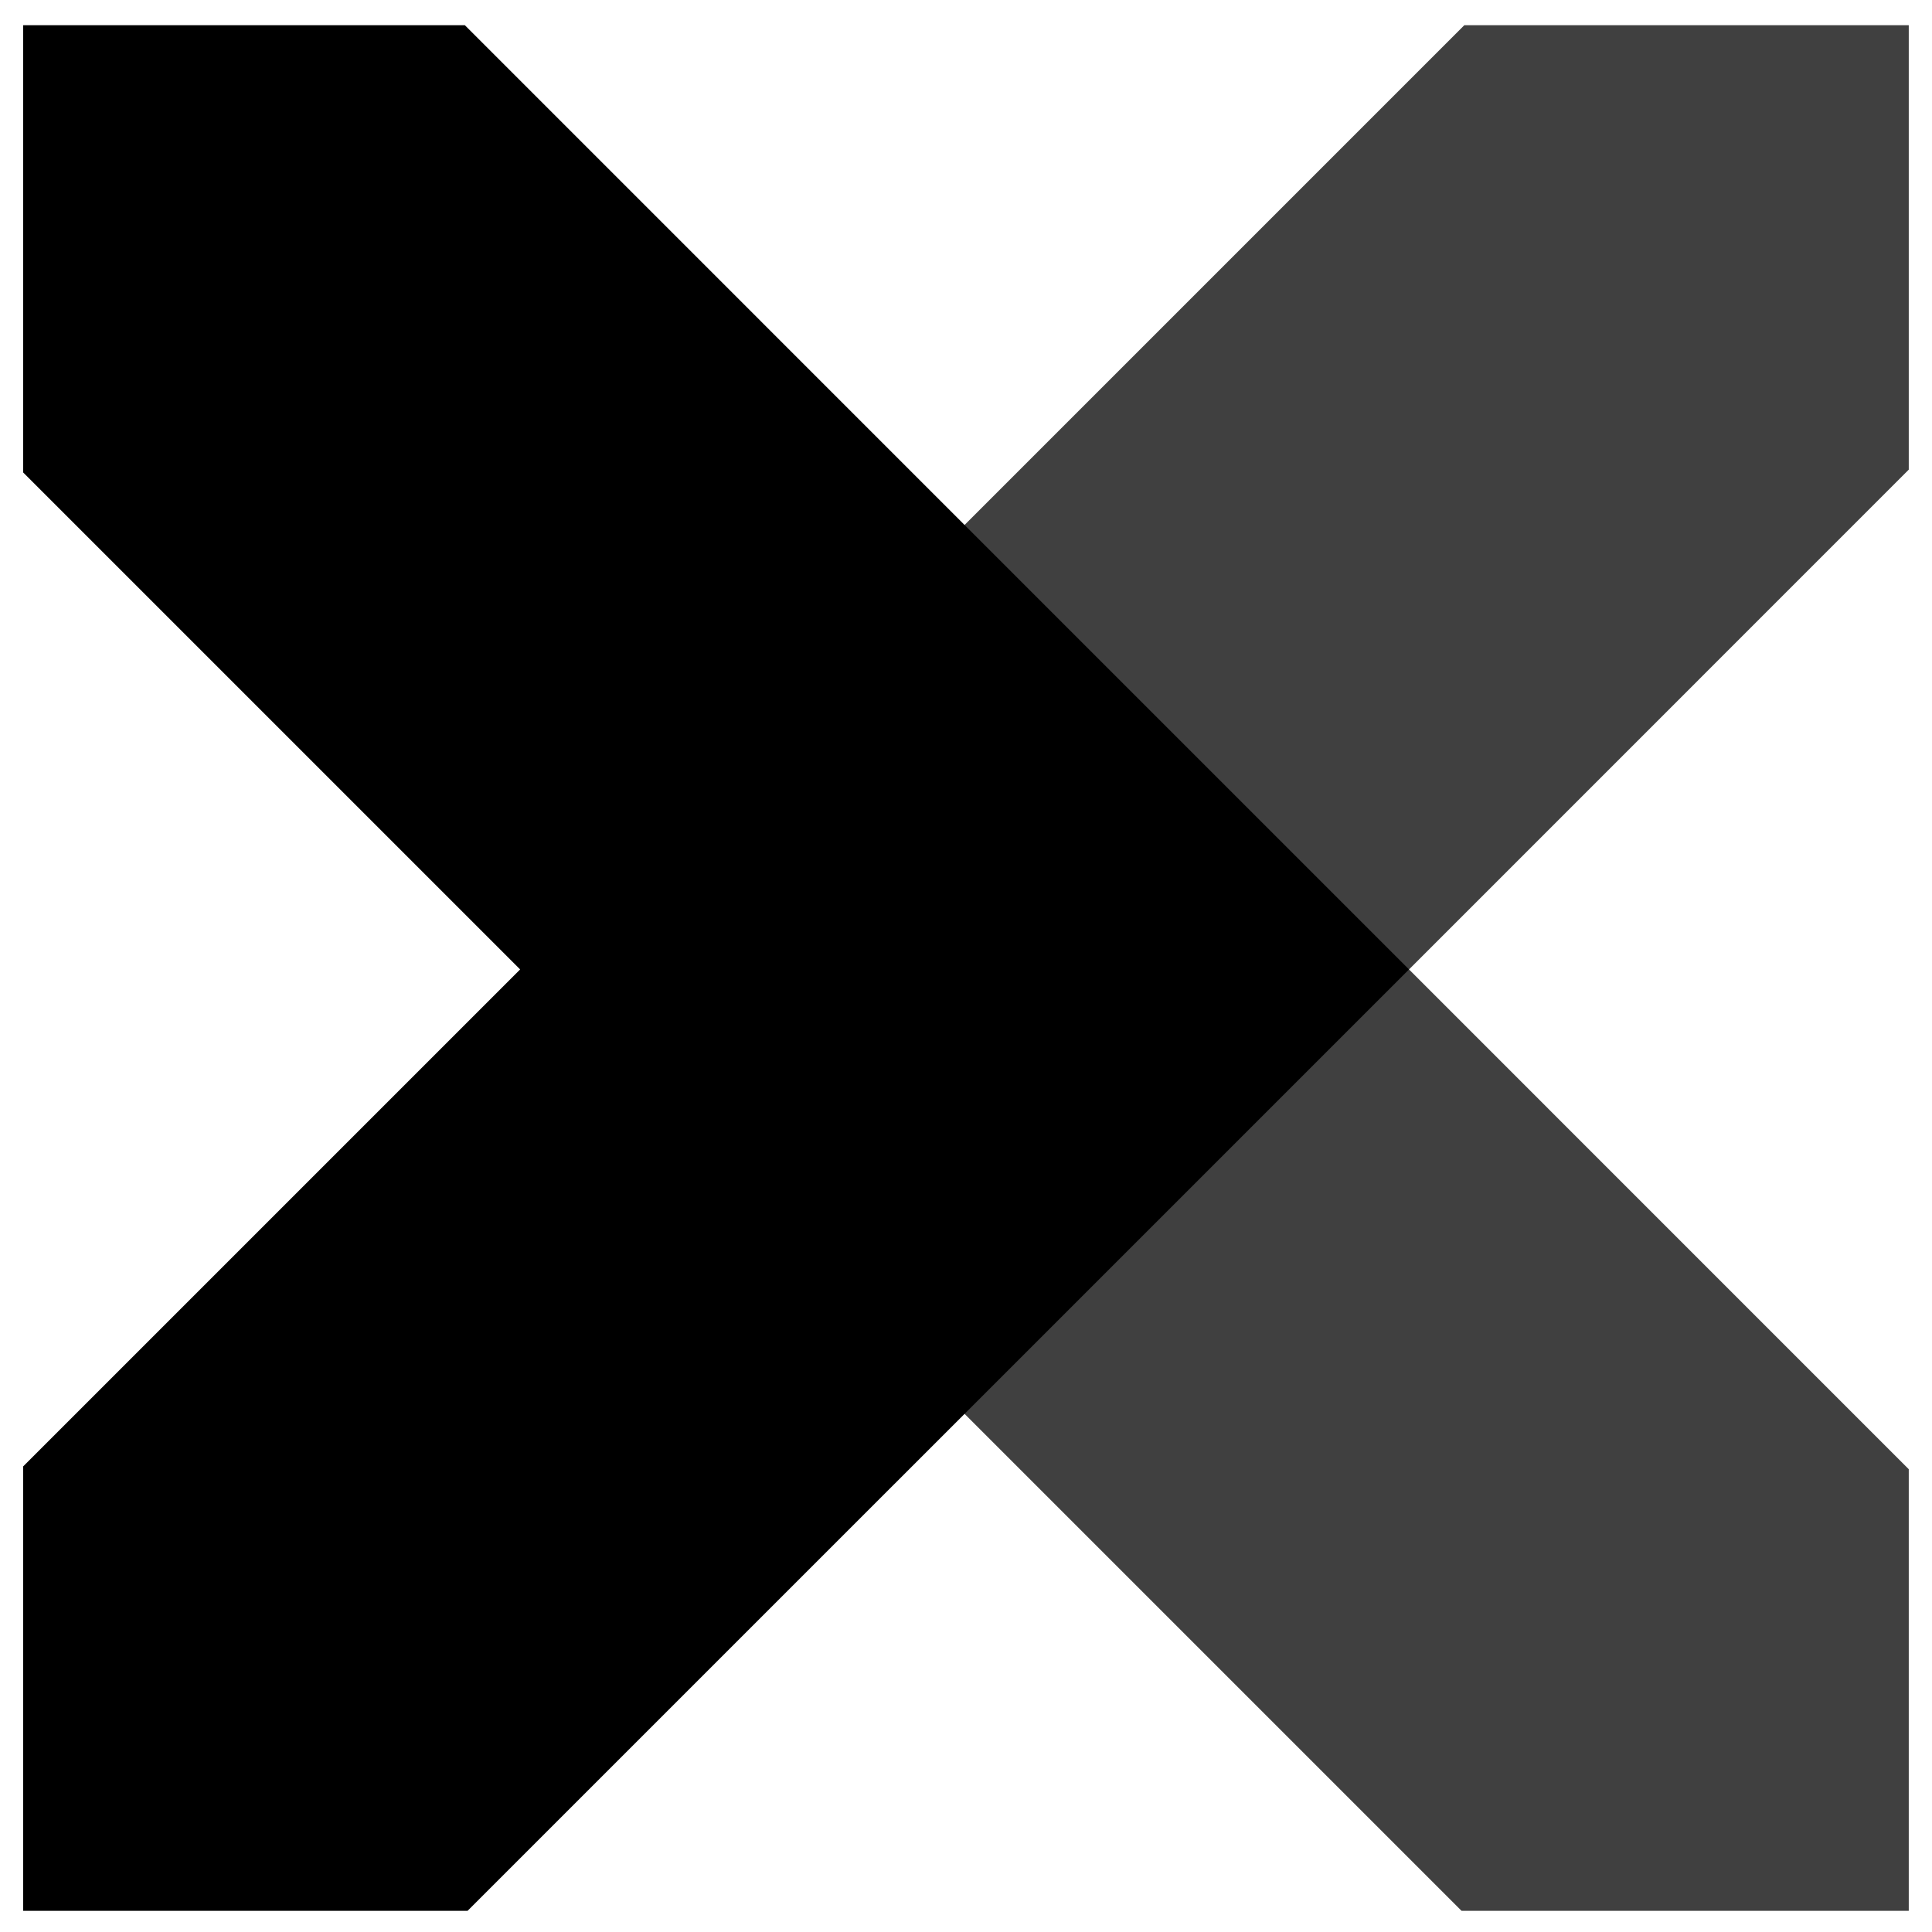
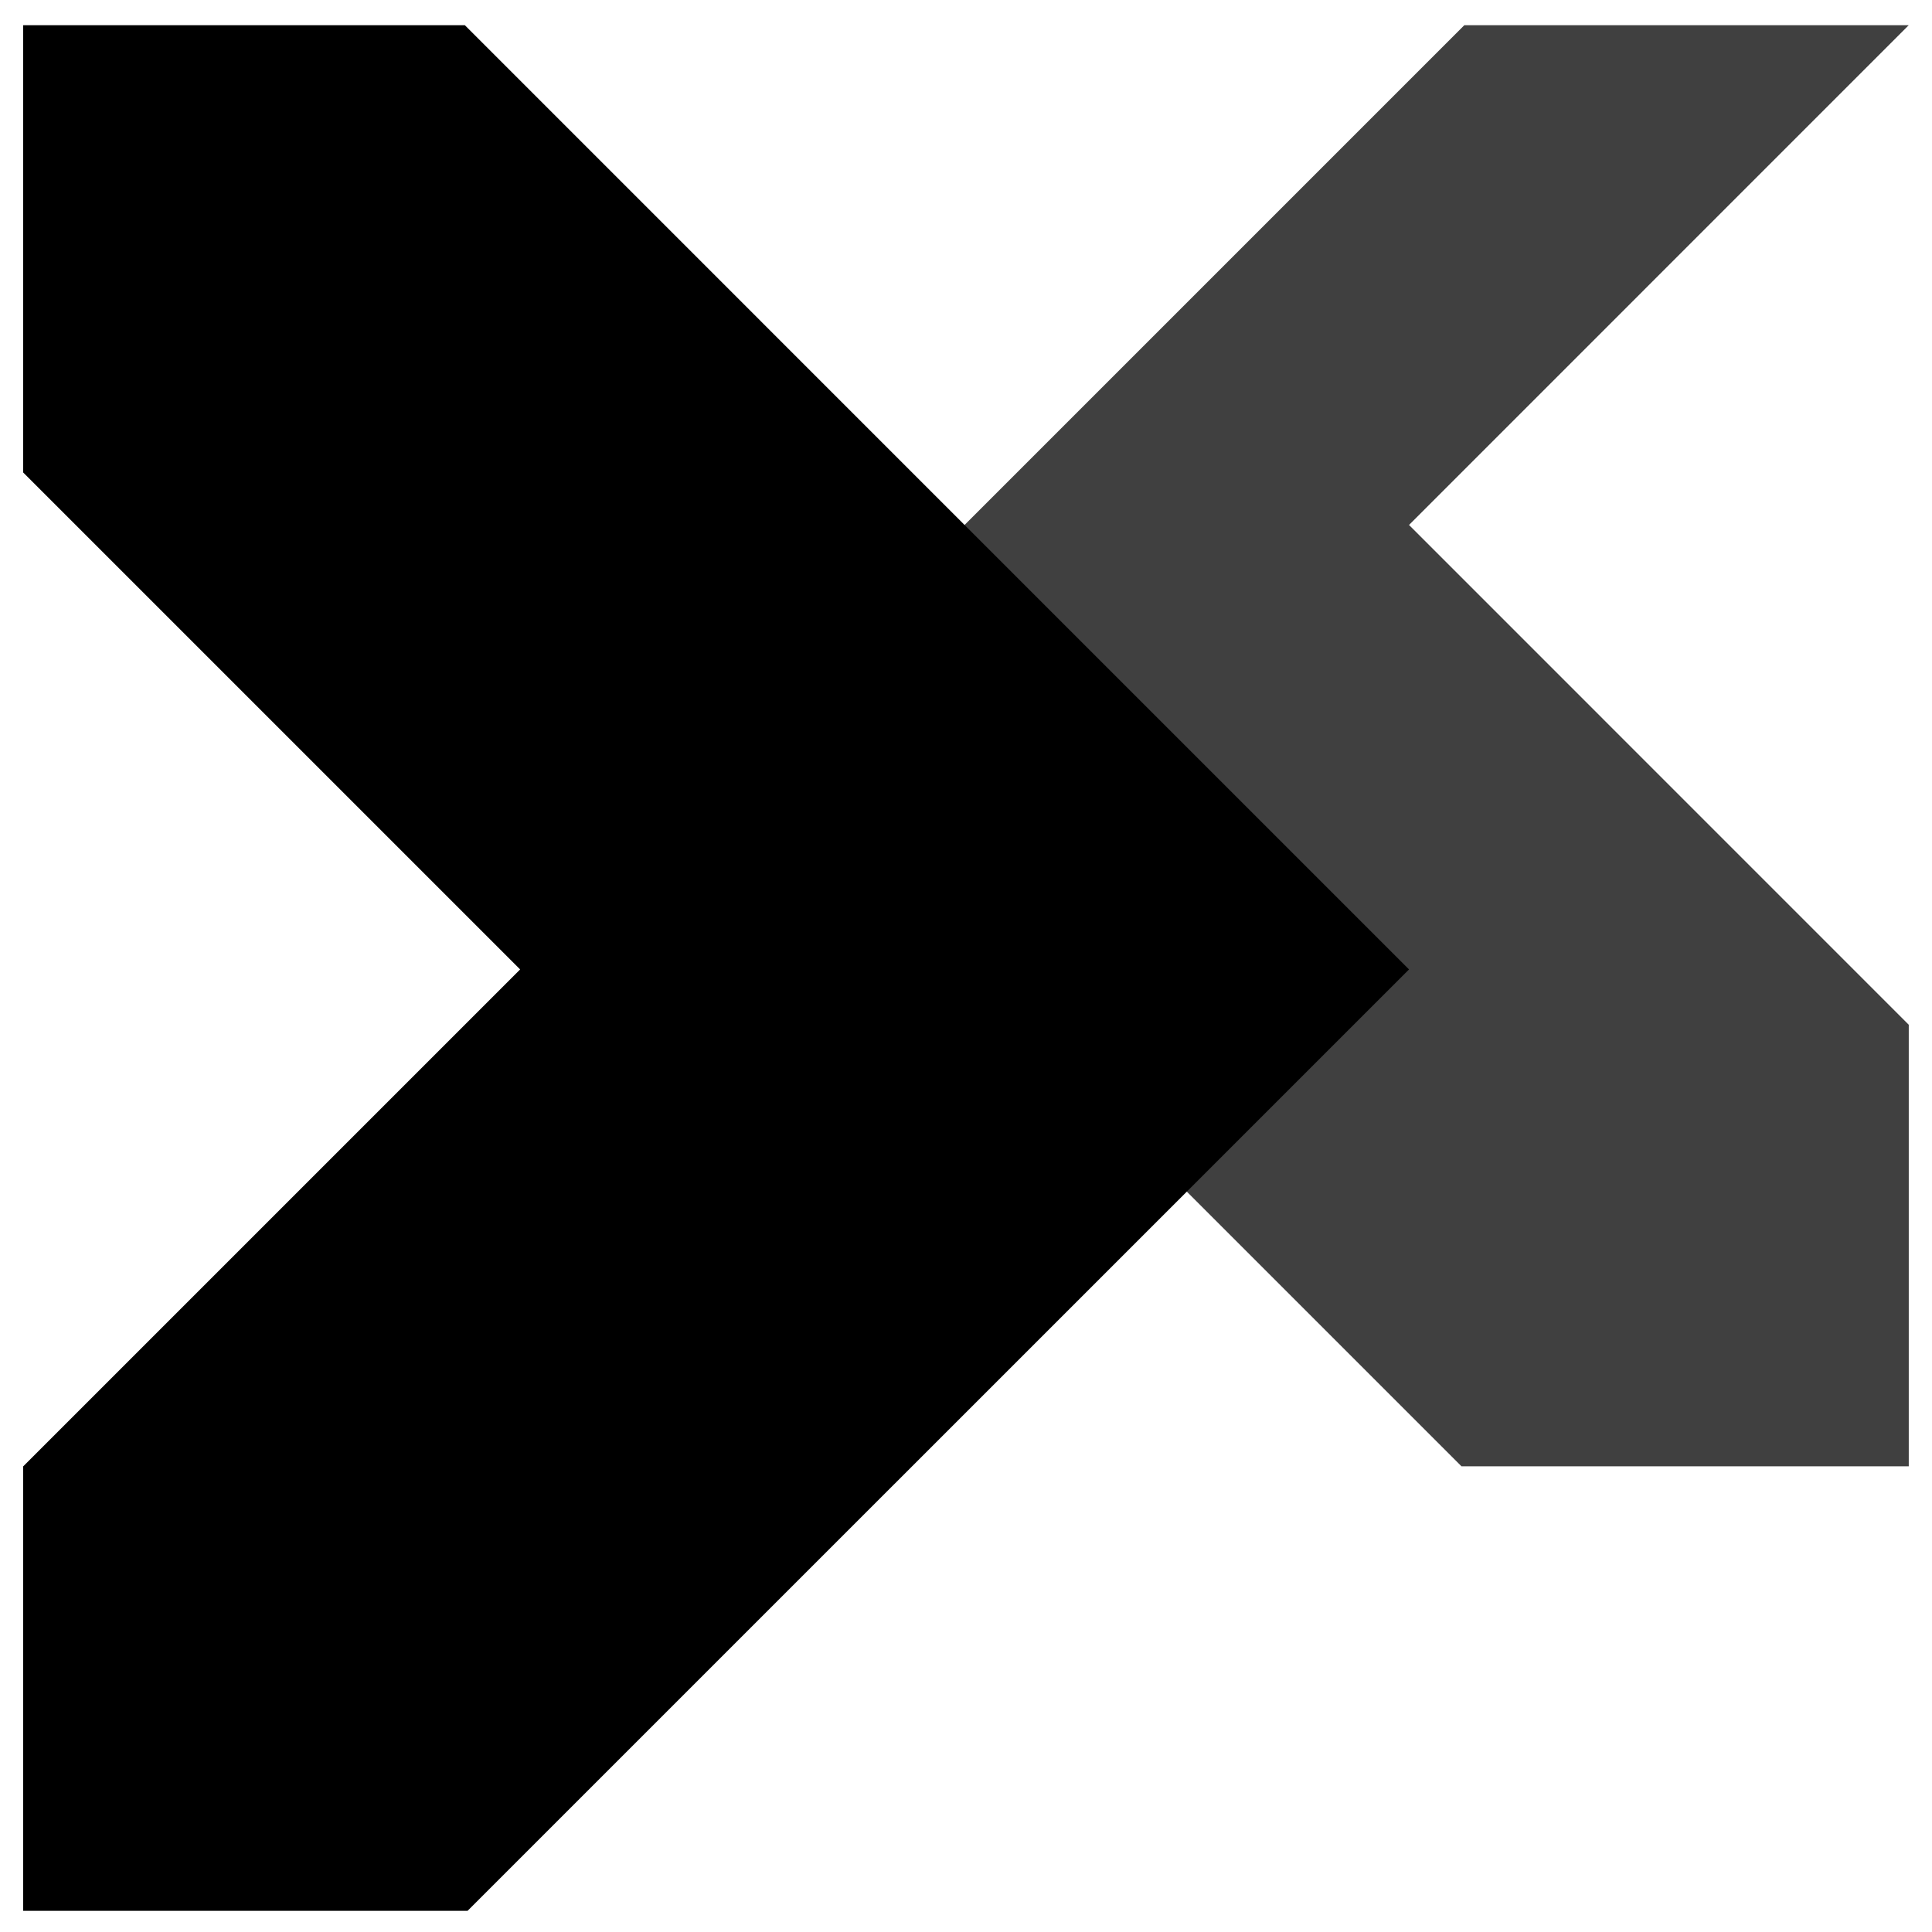
<svg xmlns="http://www.w3.org/2000/svg" width="100%" height="100%" viewBox="0 0 36 36" version="1.1" xml:space="preserve" style="fill-rule:evenodd;clip-rule:evenodd;stroke-linejoin:round;stroke-miterlimit:2;">
-   <rect id="logo_OXQ_X" x="0" y="0" width="36" height="36" style="fill:none;" />
  <g id="X">
    <g id="X-down">
-       <path d="M9.692,18.064l17.594,-17.595l8.281,0l0,8.282l-9.312,9.313l9.312,9.313l0,8.228l-8.334,0l-17.541,-17.541Z" style="fill-opacity:0.75;" />
+       <path d="M9.692,18.064l17.594,-17.595l8.281,0l-9.312,9.313l9.312,9.313l0,8.228l-8.334,0l-17.541,-17.541Z" style="fill-opacity:0.75;" />
    </g>
    <g id="X-up">
      <path d="M0.432,8.804l-0,-8.335l8.229,0l17.594,17.595l-17.542,17.541l-8.281,0l-0,-8.281l9.26,-9.26l-9.26,-9.26Z" />
    </g>
  </g>
</svg>